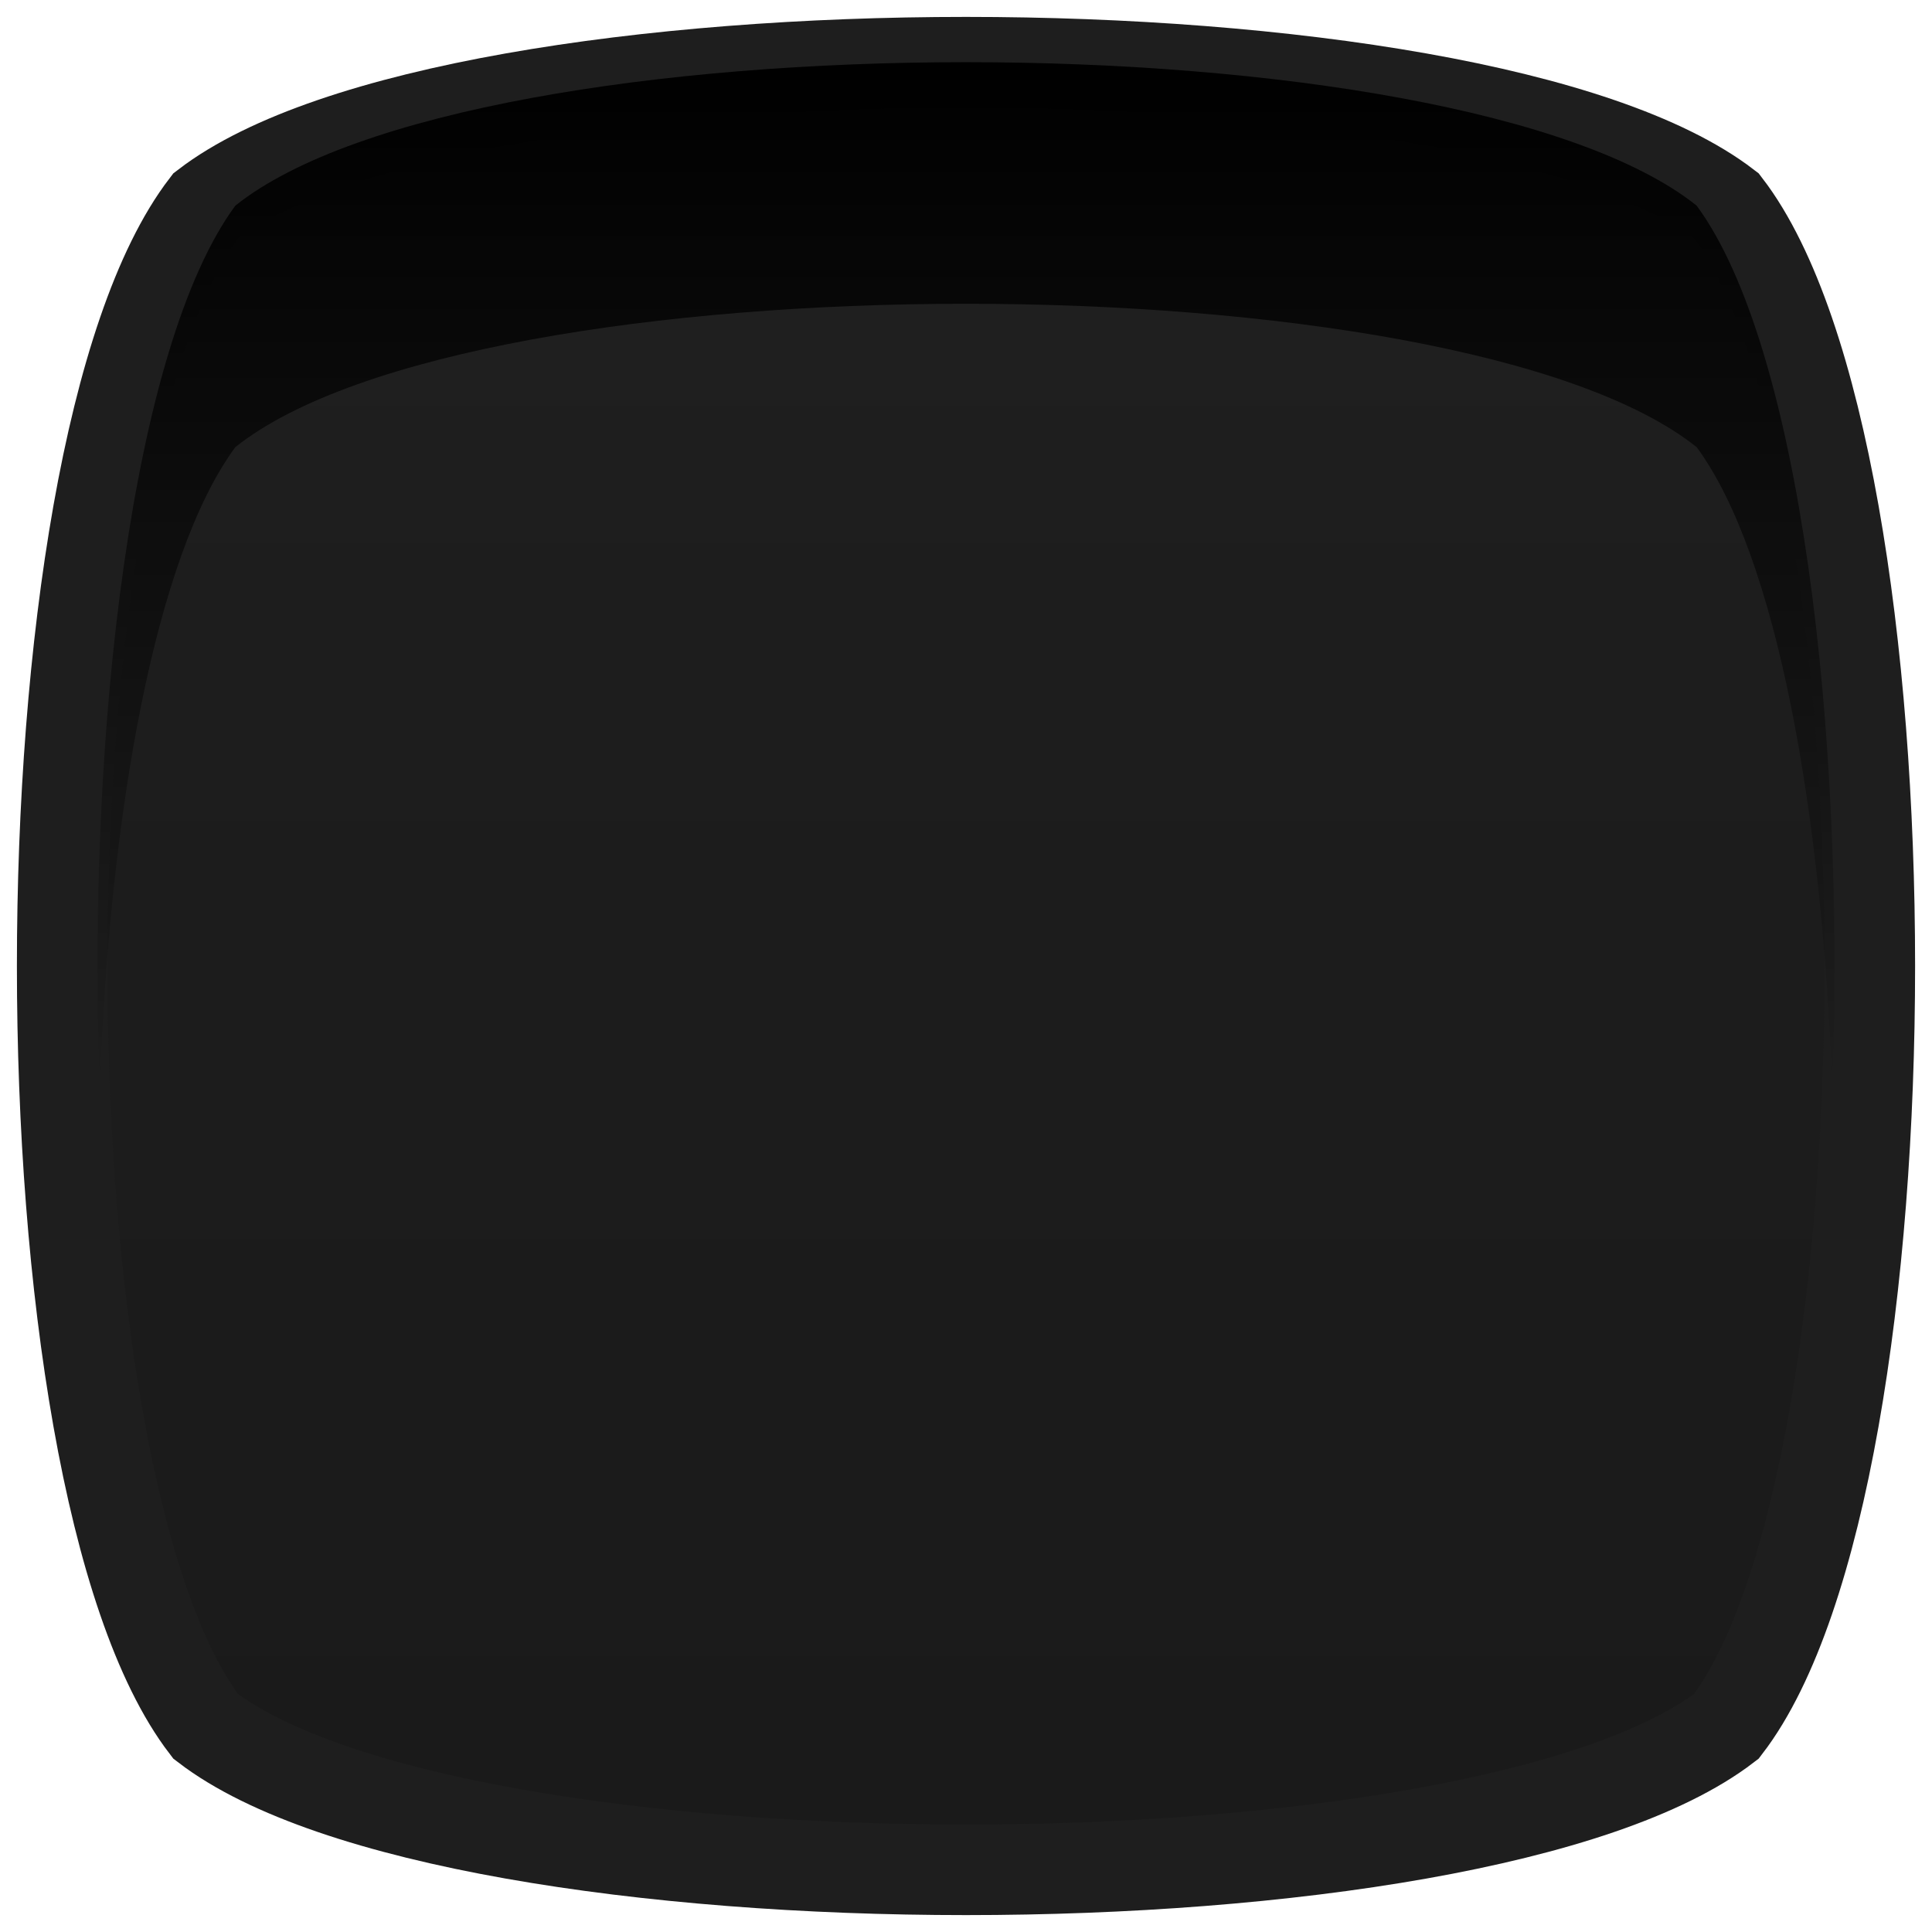
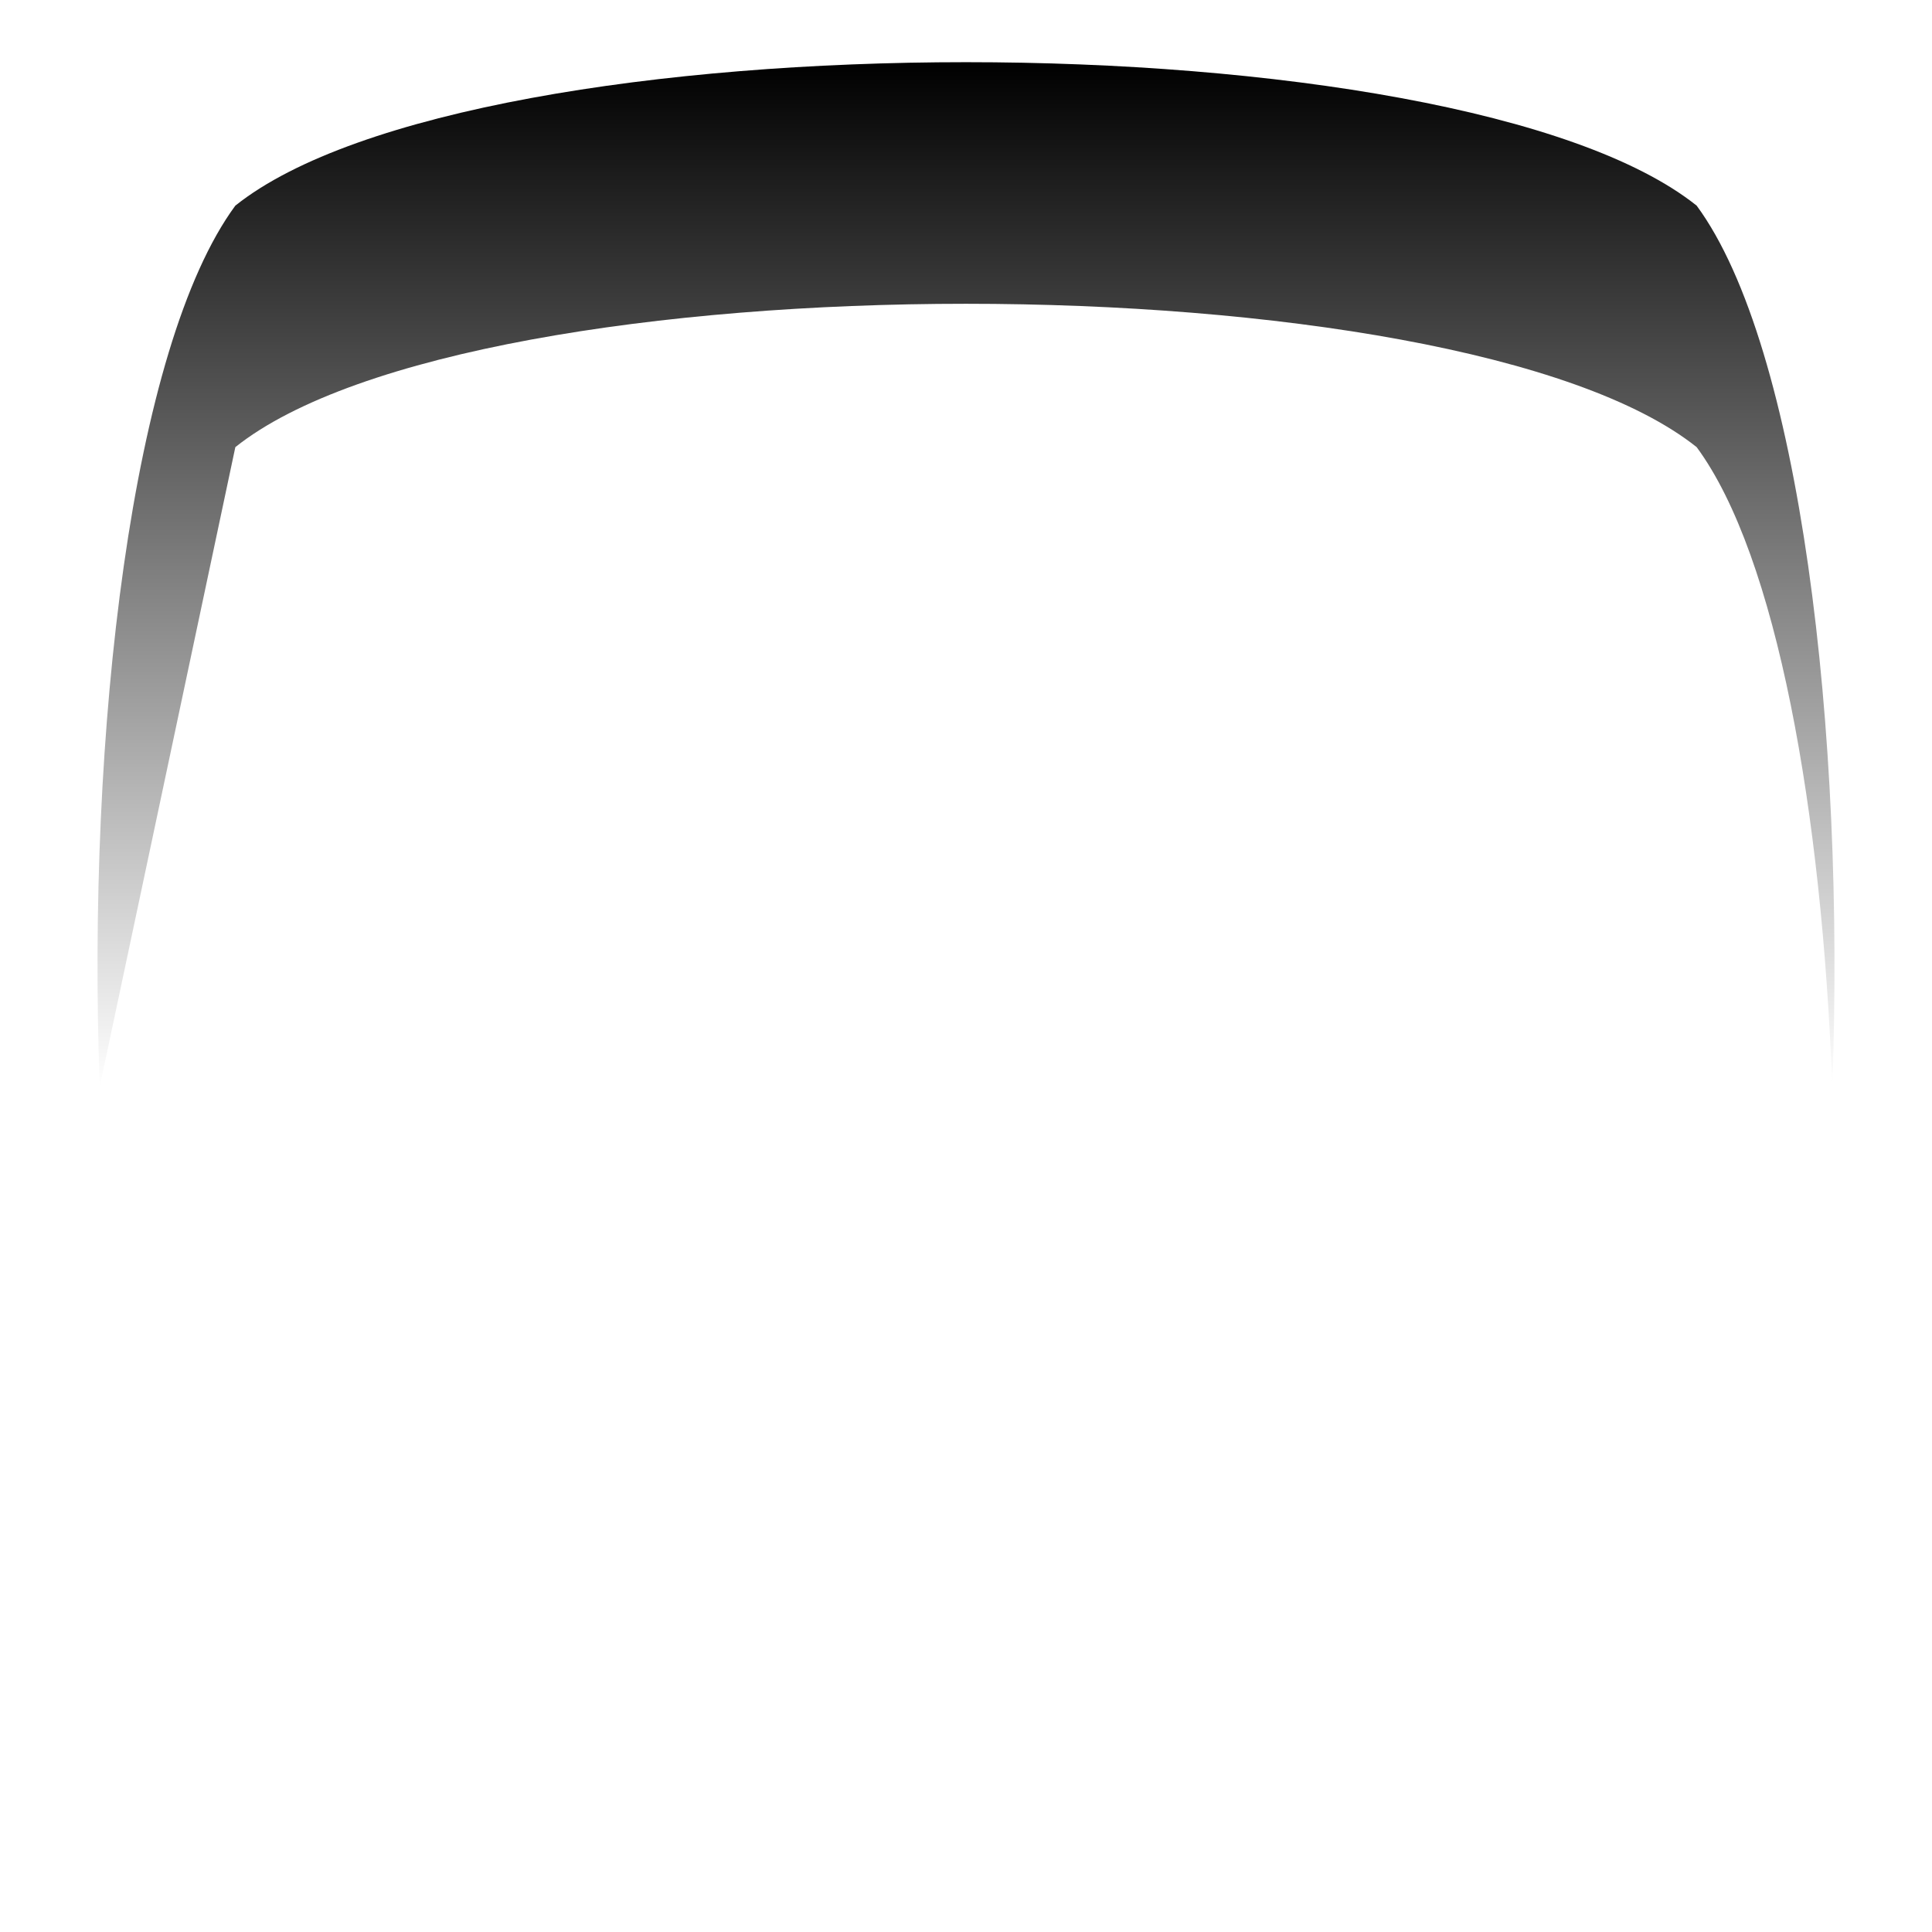
<svg xmlns="http://www.w3.org/2000/svg" version="1.1" id="Capa_1" x="0px" y="0px" width="16px" height="16px" viewBox="0 0 16 16" enable-background="new 0 0 16 16" xml:space="preserve">
  <linearGradient id="SVGID_1_" gradientUnits="userSpaceOnUse" x1="-89.791" y1="150.603" x2="-79.206" y2="140.018" gradientTransform="matrix(0.707 -0.707 0.707 0.707 -35.001 -154.501)">
    <stop offset="0" style="stop-color:#1A1A1A" />
    <stop offset="0.694" style="stop-color:#1D1D1D" />
    <stop offset="1" style="stop-color:#212121" />
  </linearGradient>
-   <path fill="url(#SVGID_1_)" stroke="#1E1E1E" stroke-width="0.75" stroke-miterlimit="10" d="M14.297,1.703  c1.584,2.064,1.584,10.529,0,12.594c-2.064,1.584-10.529,1.584-12.594,0c-1.584-2.064-1.584-10.53,0-12.594  C3.768,0.119,12.232,0.119,14.297,1.703z" />
  <linearGradient id="SVGID_2_" gradientUnits="userSpaceOnUse" x1="8" y1="9.002" x2="8" y2="0.516">
    <stop offset="0" style="stop-color:#000000;stop-opacity:0" />
    <stop offset="1" style="stop-color:#000000" />
  </linearGradient>
-   <path fill="url(#SVGID_2_)" d="M1.949,3.703c1.983-1.583,10.117-1.583,12.102,0c0.664,0.901,1.039,3.022,1.123,5.299  c0.109-2.939-0.266-6.135-1.123-7.299c-1.984-1.584-10.118-1.584-12.102,0C1.092,2.866,0.717,6.062,0.826,8.999  C0.91,6.724,1.285,4.604,1.949,3.703z" />
+   <path fill="url(#SVGID_2_)" d="M1.949,3.703c1.983-1.583,10.117-1.583,12.102,0c0.664,0.901,1.039,3.022,1.123,5.299  c0.109-2.939-0.266-6.135-1.123-7.299c-1.984-1.584-10.118-1.584-12.102,0C1.092,2.866,0.717,6.062,0.826,8.999  z" />
</svg>